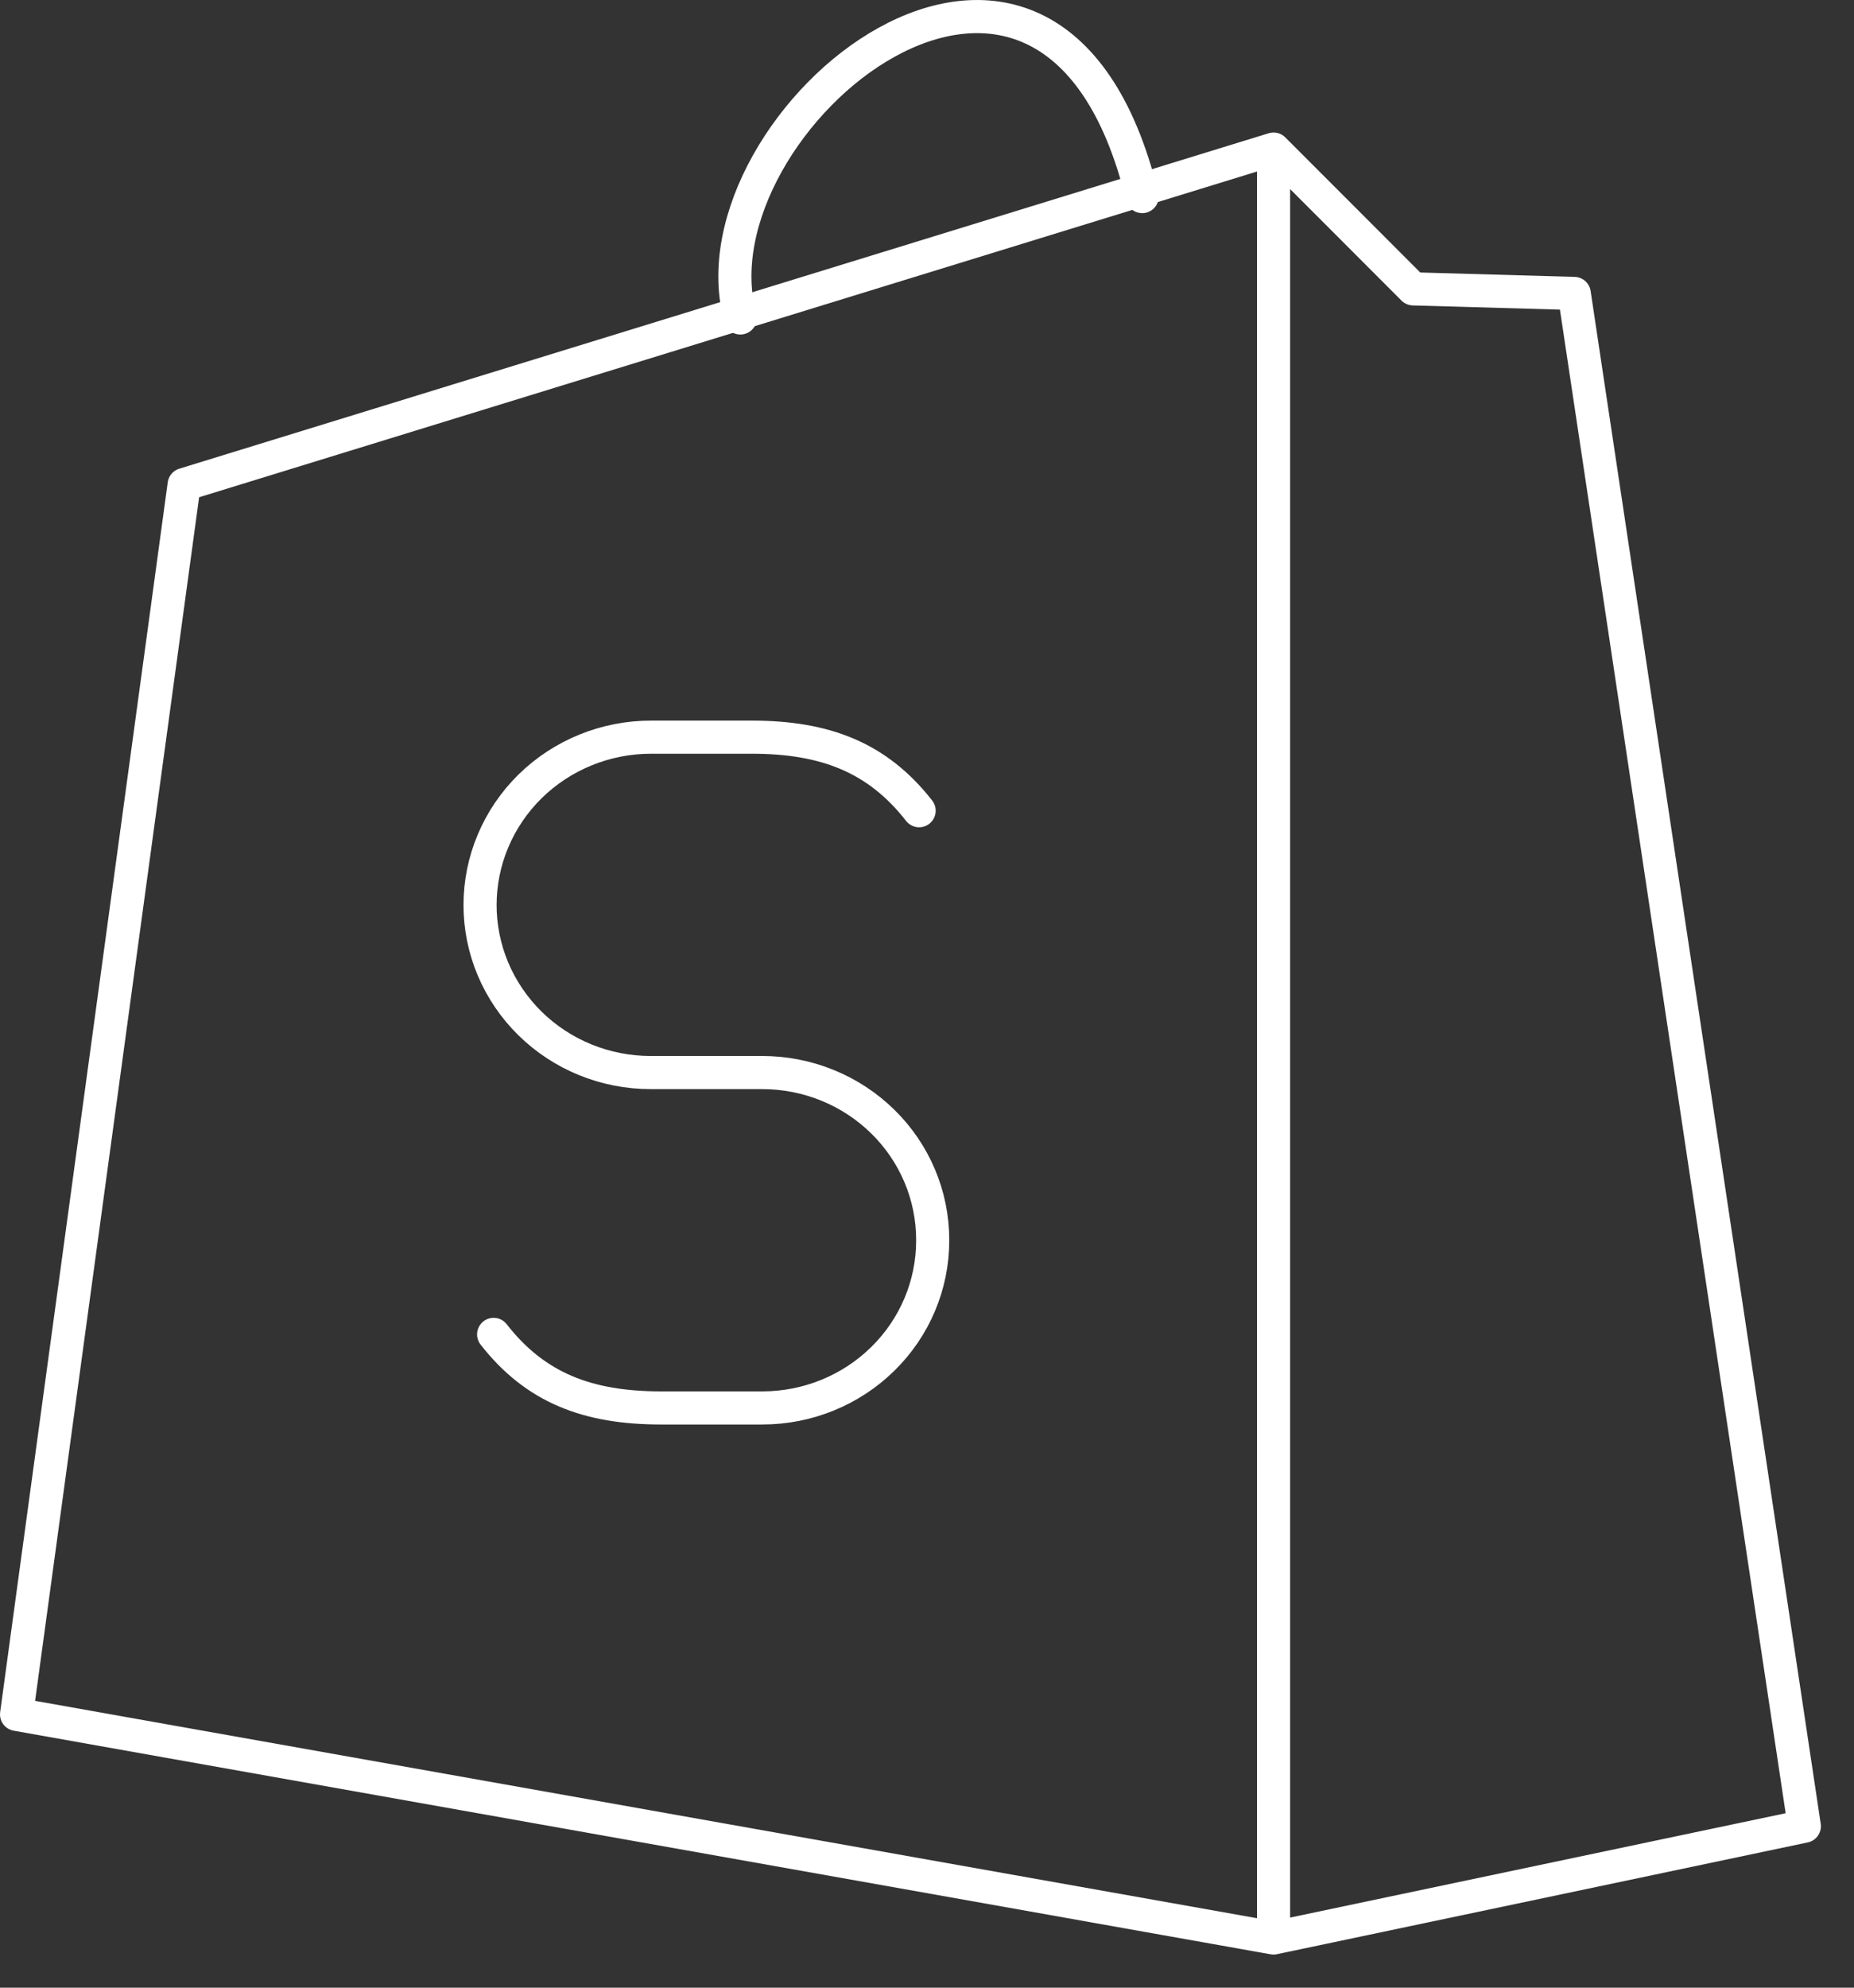
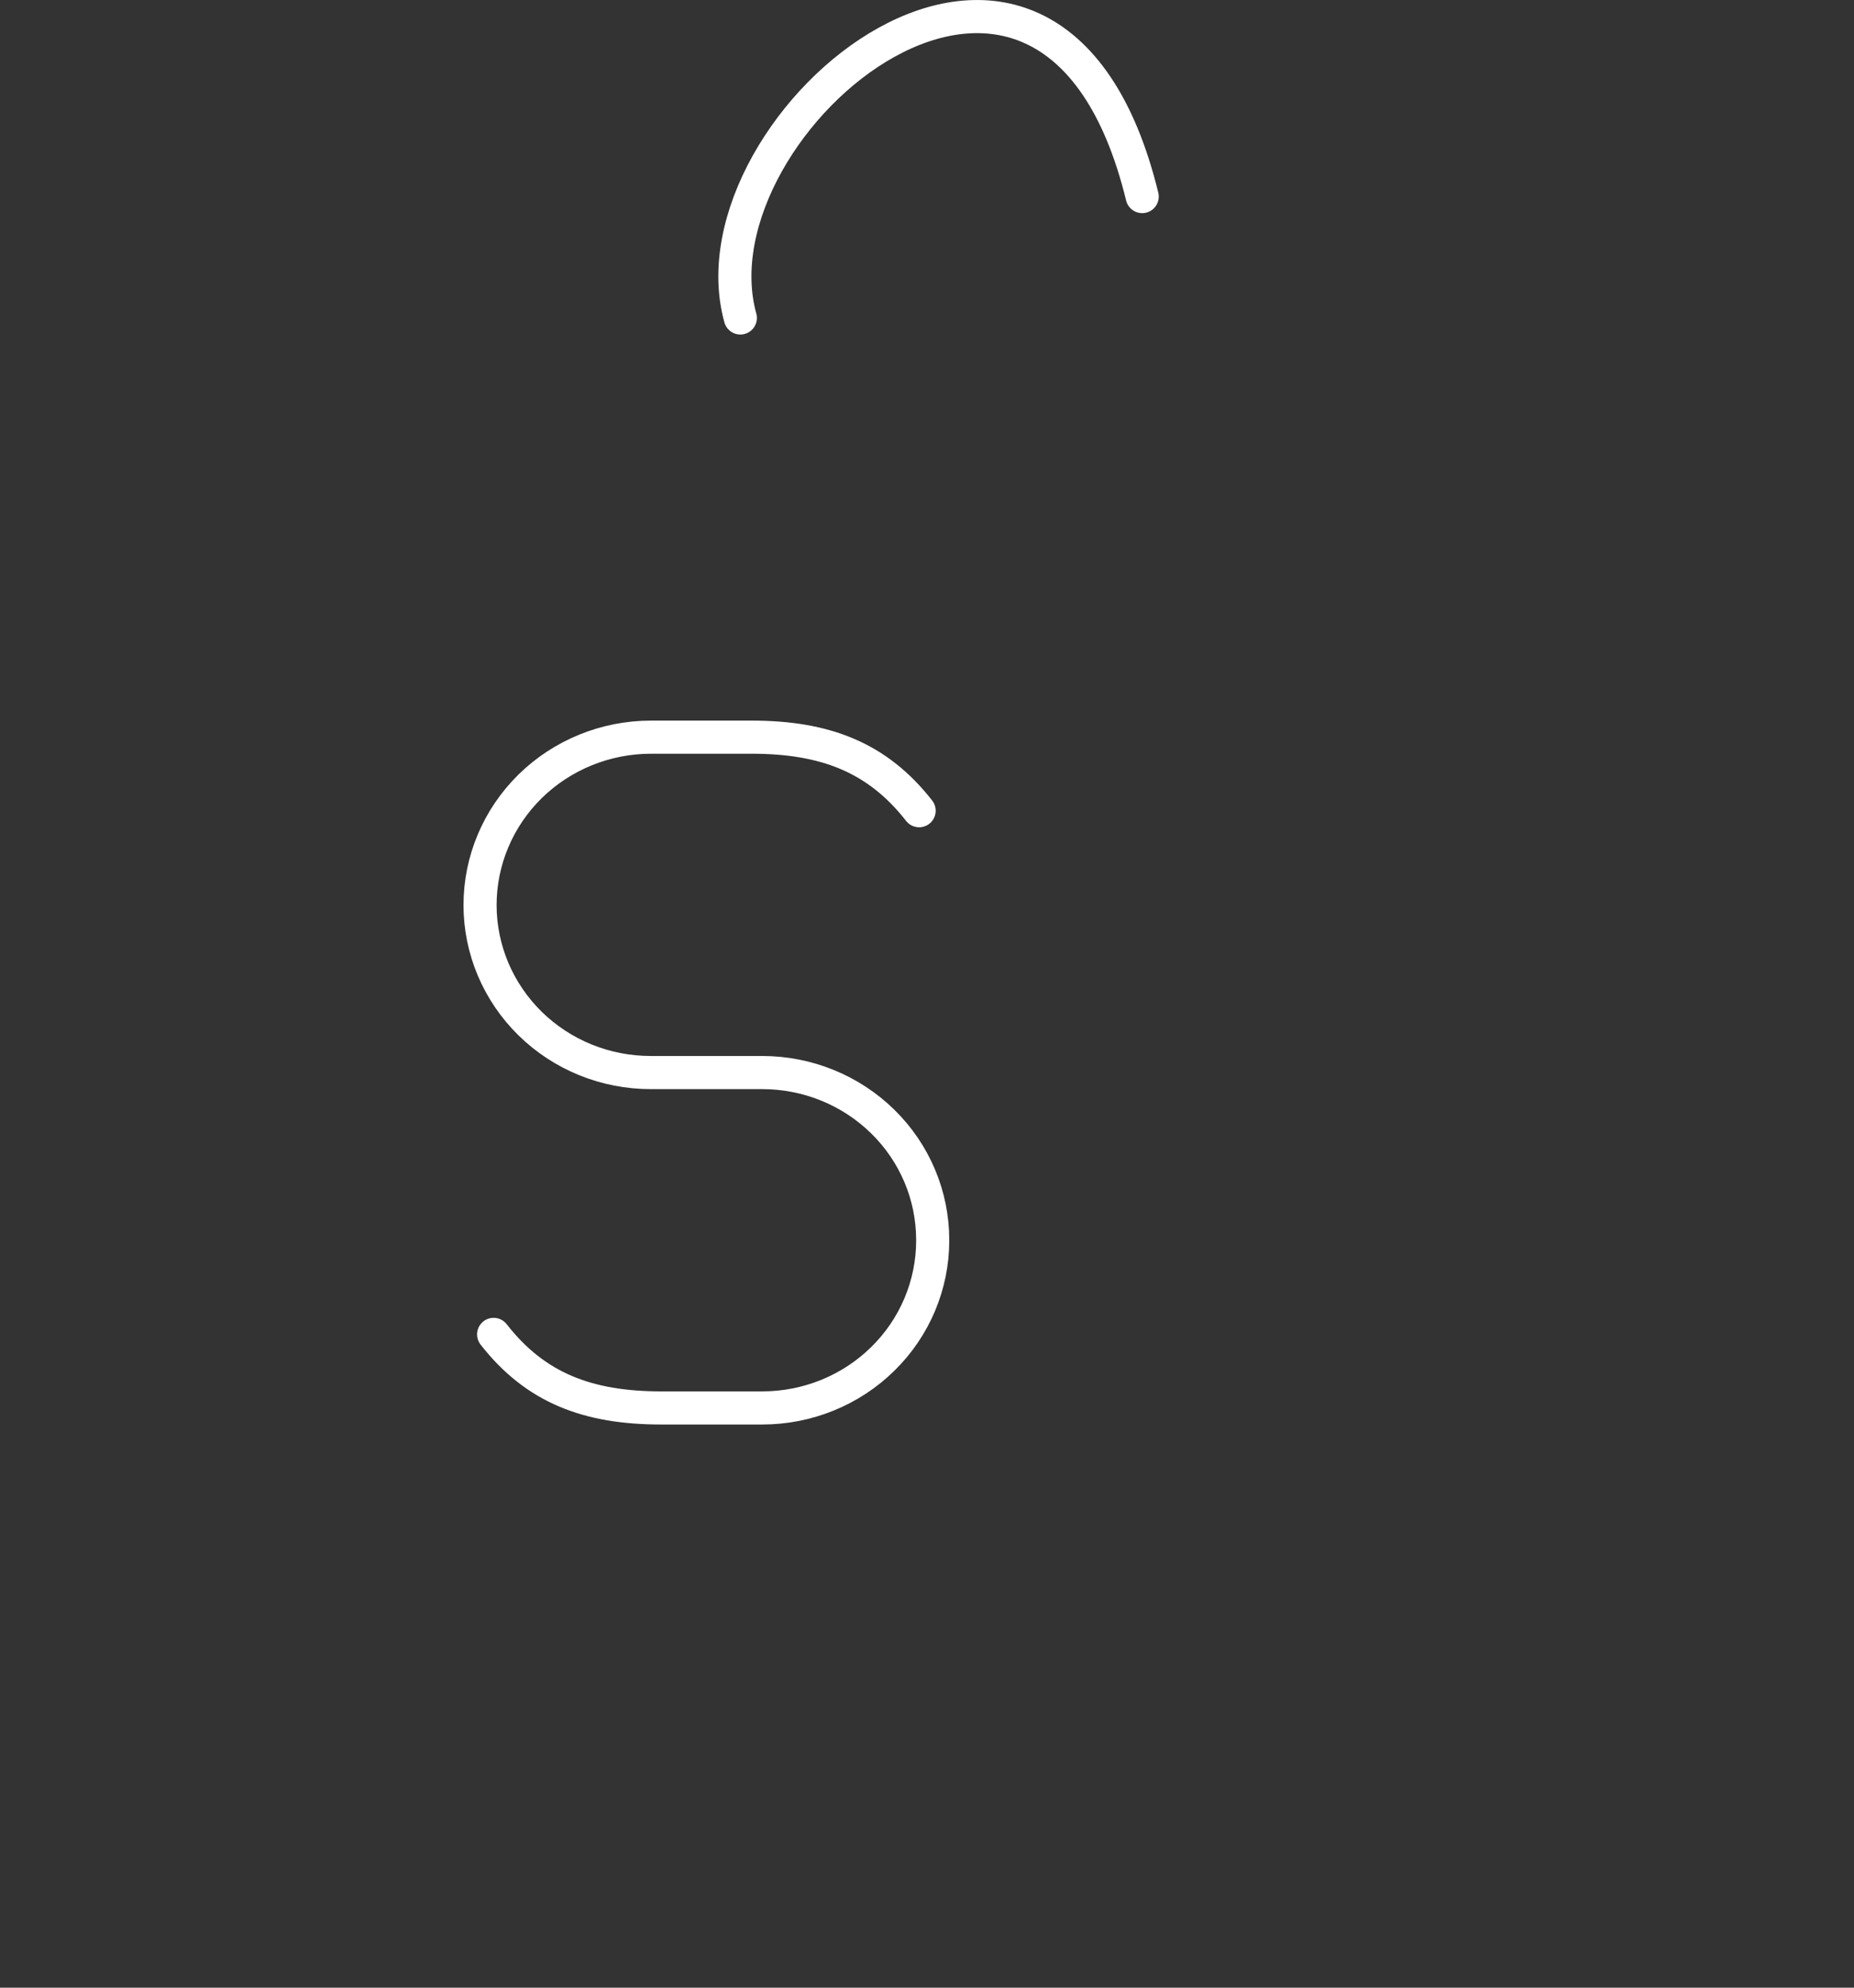
<svg xmlns="http://www.w3.org/2000/svg" width="28" height="30" viewBox="0 0 28 30" fill="none">
  <rect x="0" y="0" width="28" height="30" fill="#333333" stroke="none" />
-   <path d="M19.234 29.25L0.25 25.875L2.781 7.313L19.234 2.25M19.234 29.25L27.25 27.563L23.775 4.429L21.343 4.36L19.234 2.25M19.234 29.25V2.25" stroke="white" stroke-width="0.5" stroke-linecap="round" stroke-linejoin="round" />
  <path d="M7.455 20.14C8.087 20.95 8.88 21.25 9.984 21.25H11.513C12.195 21.25 12.85 20.984 13.332 20.51C13.815 20.037 14.086 19.394 14.086 18.725V18.713C14.086 18.044 13.815 17.401 13.332 16.928C12.849 16.454 12.194 16.188 11.512 16.188H9.827C9.489 16.188 9.154 16.123 8.841 15.996C8.528 15.869 8.244 15.682 8.005 15.448C7.766 15.213 7.576 14.934 7.446 14.627C7.317 14.321 7.25 13.992 7.25 13.66C7.25 12.988 7.522 12.344 8.006 11.868C8.491 11.393 9.147 11.126 9.832 11.126H11.352C12.456 11.126 13.249 11.427 13.881 12.236M11.181 4.799C10.364 1.846 15.86 -2.73 17.25 2.967" stroke="white" stroke-width="0.5" stroke-linecap="round" stroke-linejoin="round" />
</svg>